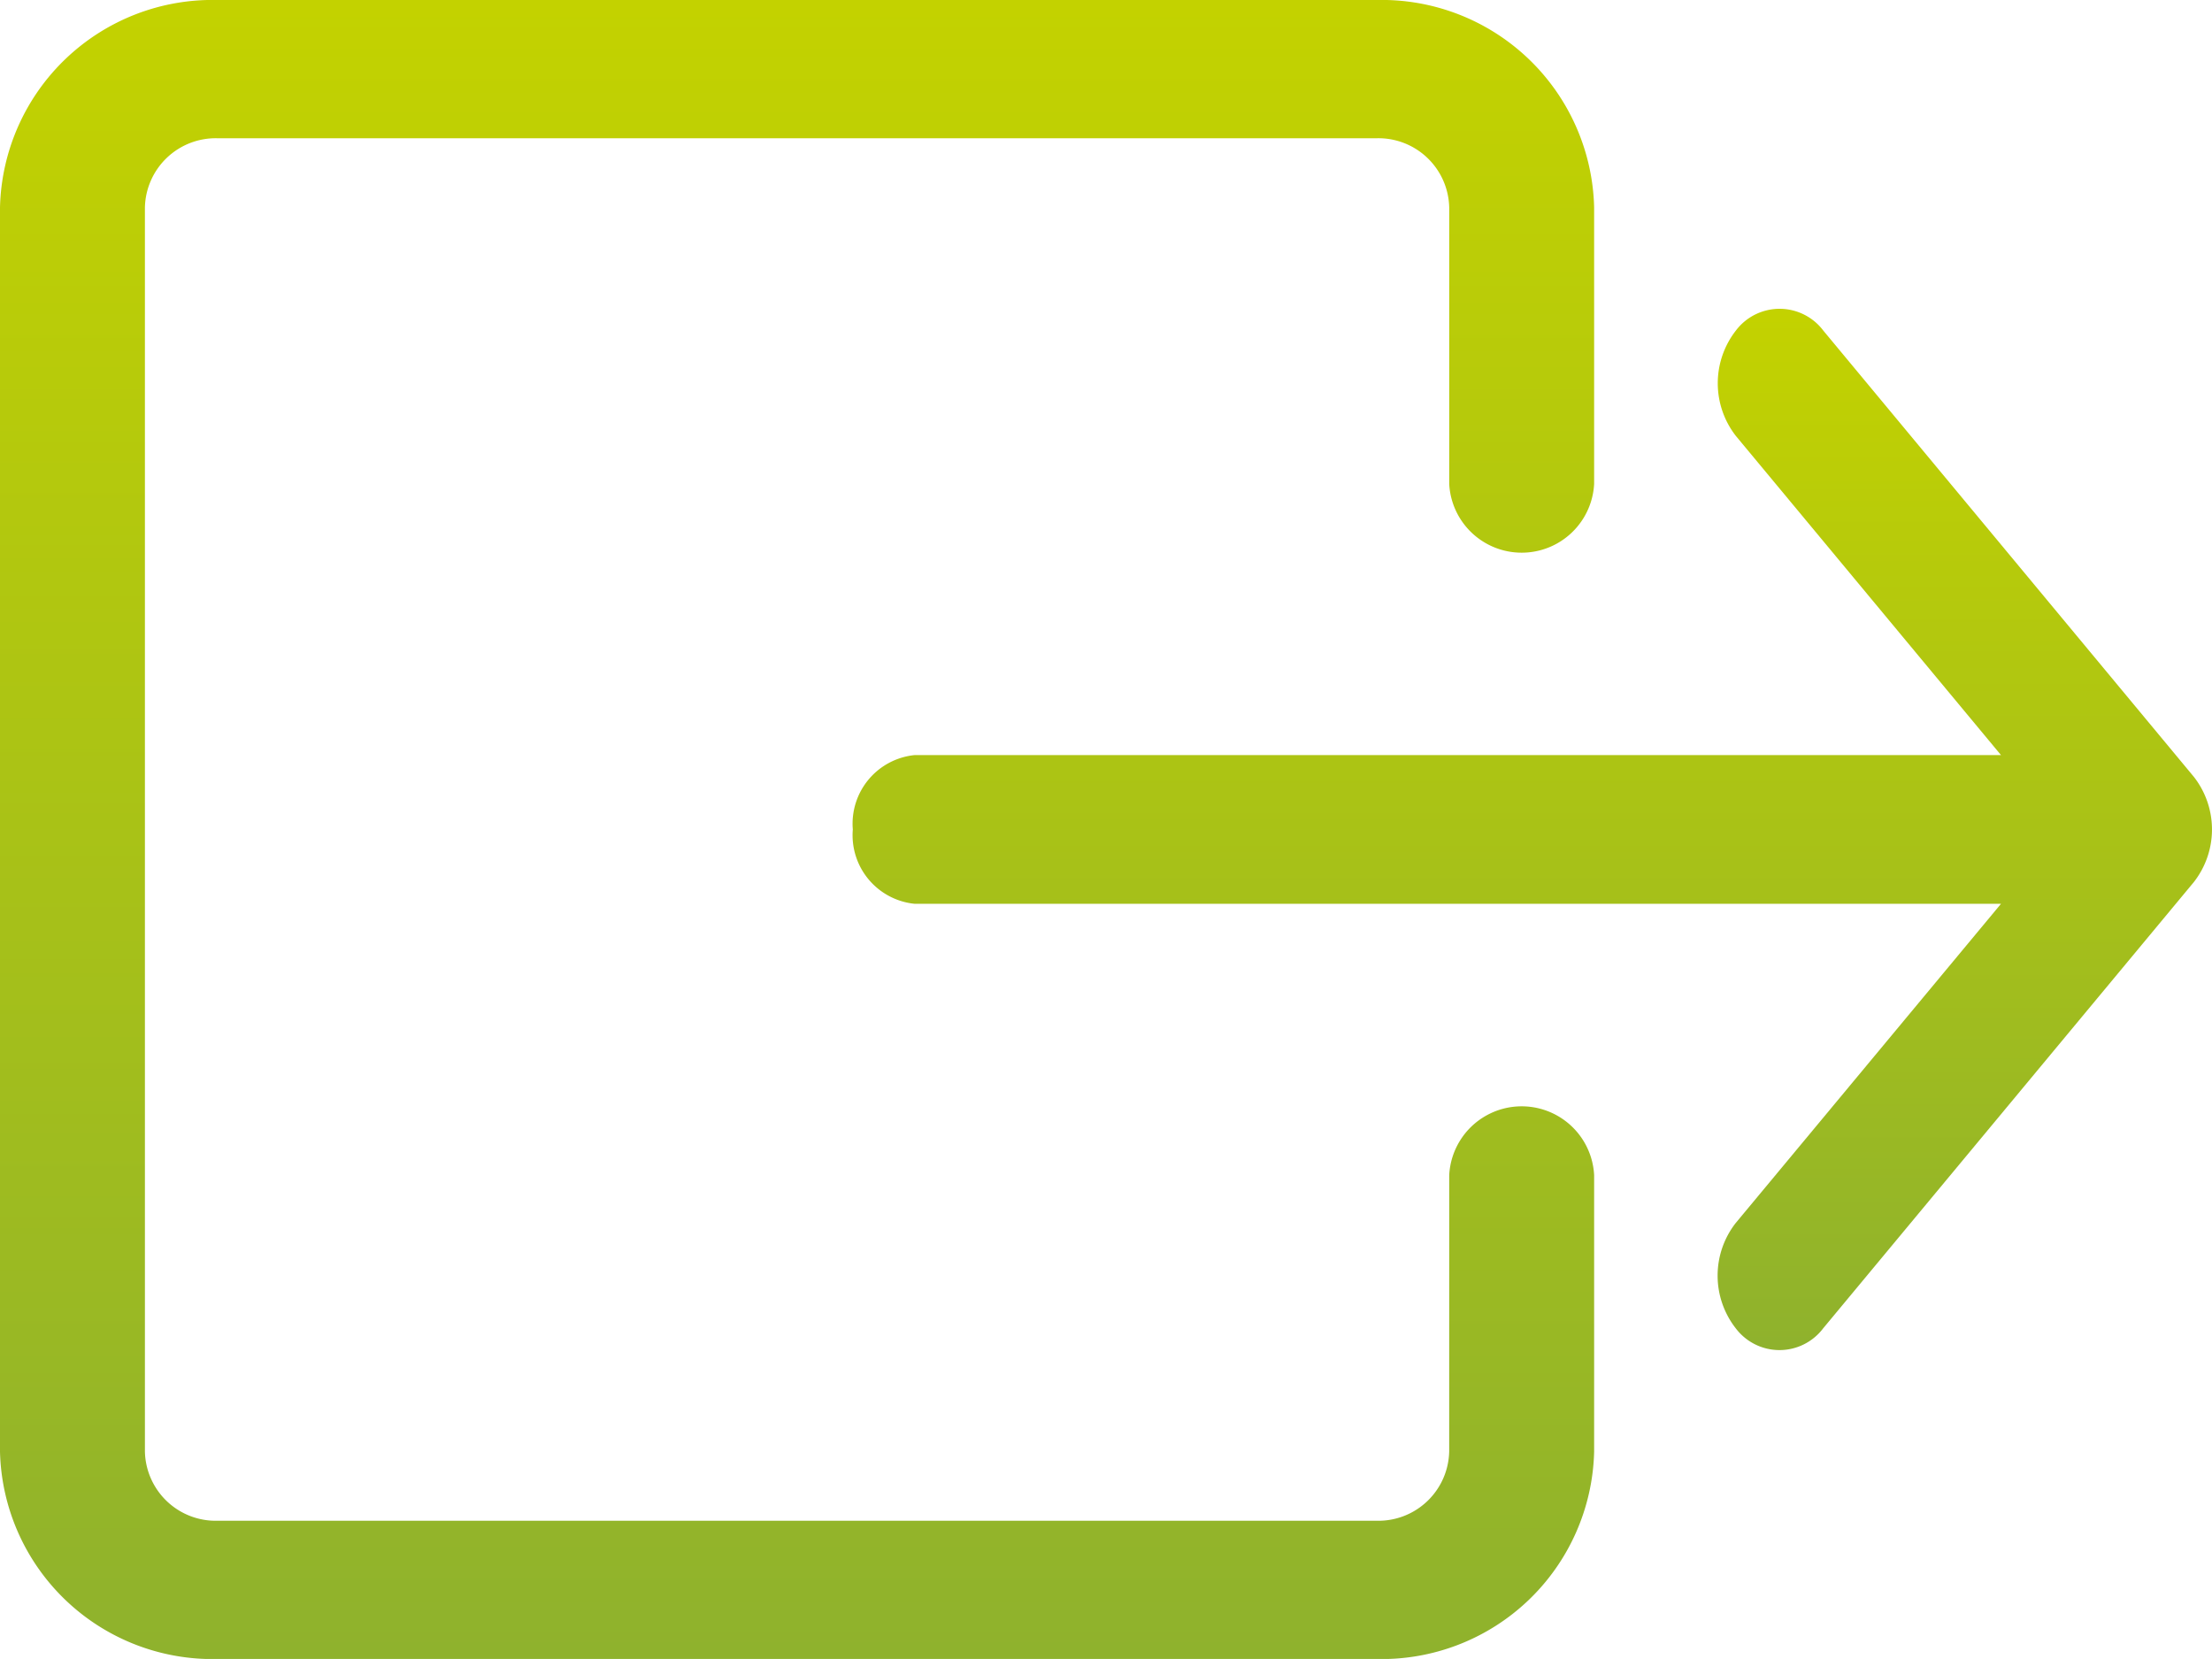
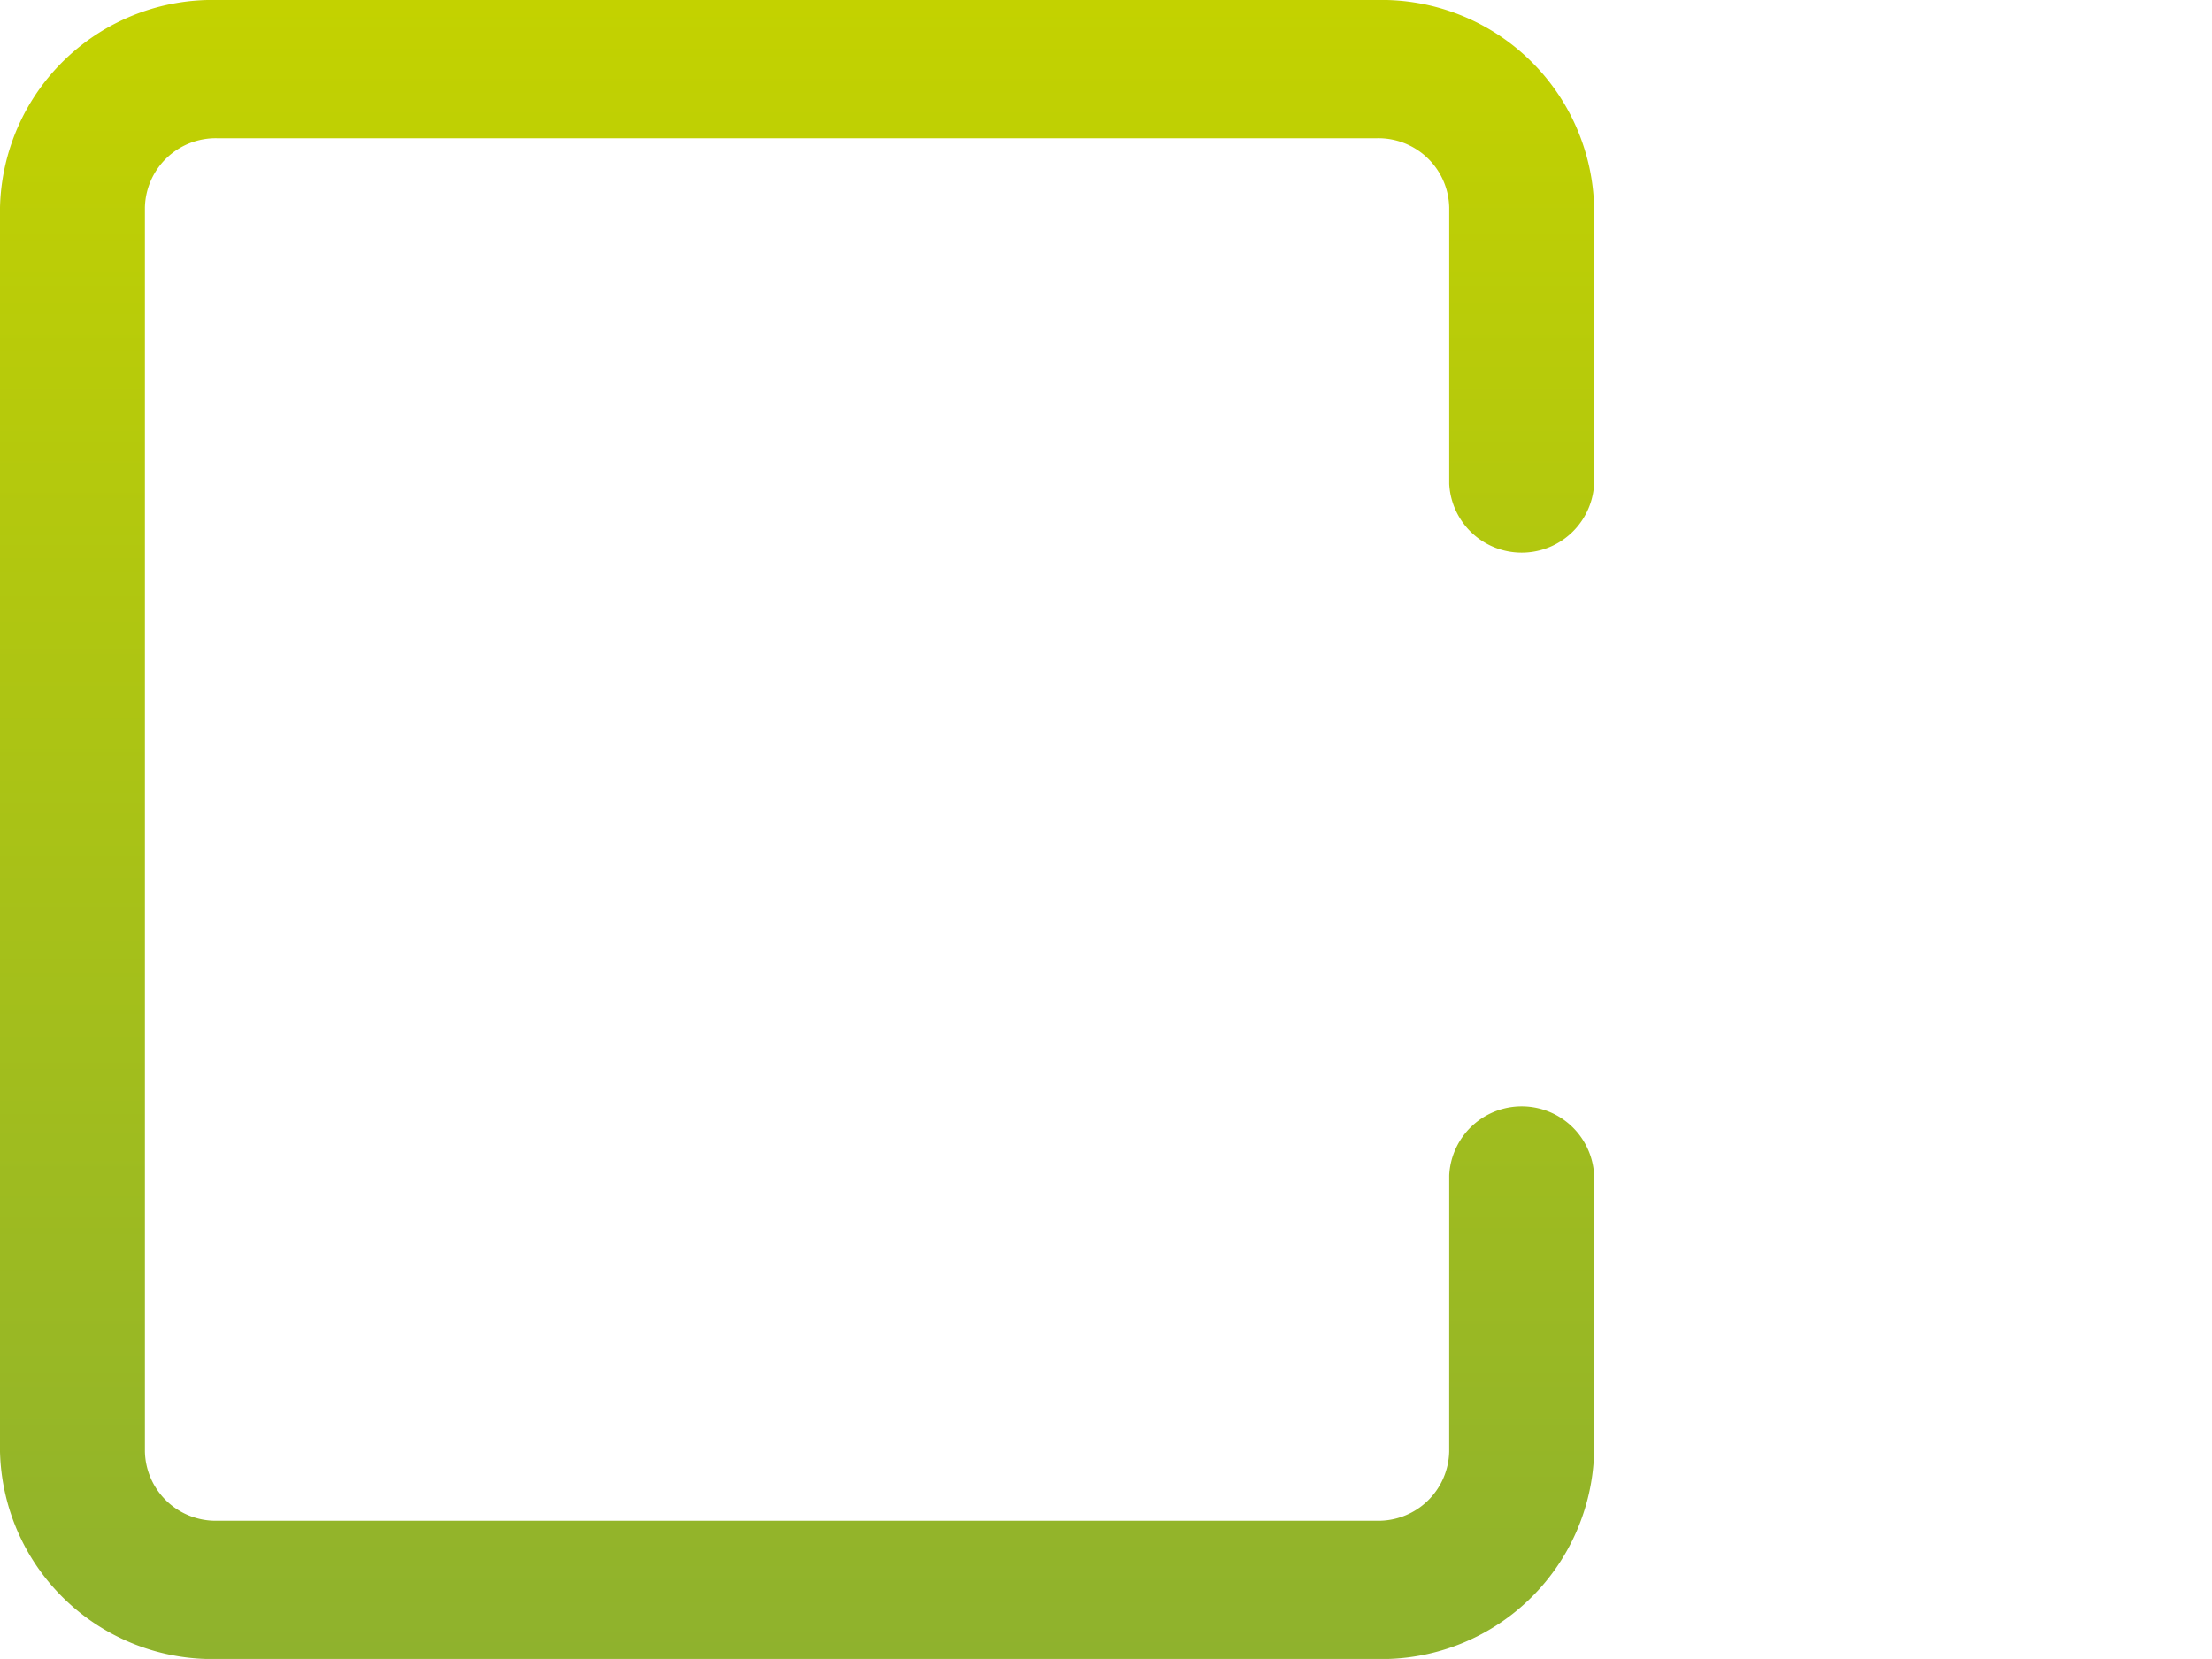
<svg xmlns="http://www.w3.org/2000/svg" width="80" height="59.997" viewBox="0 0 80 59.997">
  <defs>
    <linearGradient id="linear-gradient" x1="0.5" x2="0.5" y2="1" gradientUnits="objectBoundingBox">
      <stop offset="0" stop-color="#c3d200" />
      <stop offset="1" stop-color="#8fb22d" />
    </linearGradient>
  </defs>
  <g id="box-arrow-right_1_" data-name="box-arrow-right (1)" transform="translate(0 -2)">
    <path id="Path_628" data-name="Path 628" d="M52.412,54.5A2.562,2.562,0,0,1,49.792,57H7.862a2.562,2.562,0,0,1-2.621-2.5V9.5A2.562,2.562,0,0,1,7.862,7h41.93a2.562,2.562,0,0,1,2.621,2.5v10a2.624,2.624,0,0,0,5.241,0V9.5A7.687,7.687,0,0,0,49.792,2H7.862A7.687,7.687,0,0,0,0,9.5v45A7.687,7.687,0,0,0,7.862,62h41.93a7.687,7.687,0,0,0,7.862-7.5v-10a2.624,2.624,0,0,0-5.241,0Z" transform="translate(0)" fill-rule="evenodd" fill="url(#linear-gradient)" />
-     <path id="Path_629" data-name="Path 629" d="M53.5,25.233a3.09,3.09,0,0,0,0-3.808L40.1,5.288a1.981,1.981,0,0,0-3.164,0,3.1,3.1,0,0,0,0,3.808L46.526,20.64H7.234A2.494,2.494,0,0,0,5,23.329a2.494,2.494,0,0,0,2.234,2.689H46.526L36.932,37.562a3.094,3.094,0,0,0,0,3.808,1.981,1.981,0,0,0,3.164,0Z" transform="translate(25.843 8.669)" fill-rule="evenodd" fill="url(#linear-gradient)" />
  </g>
</svg>